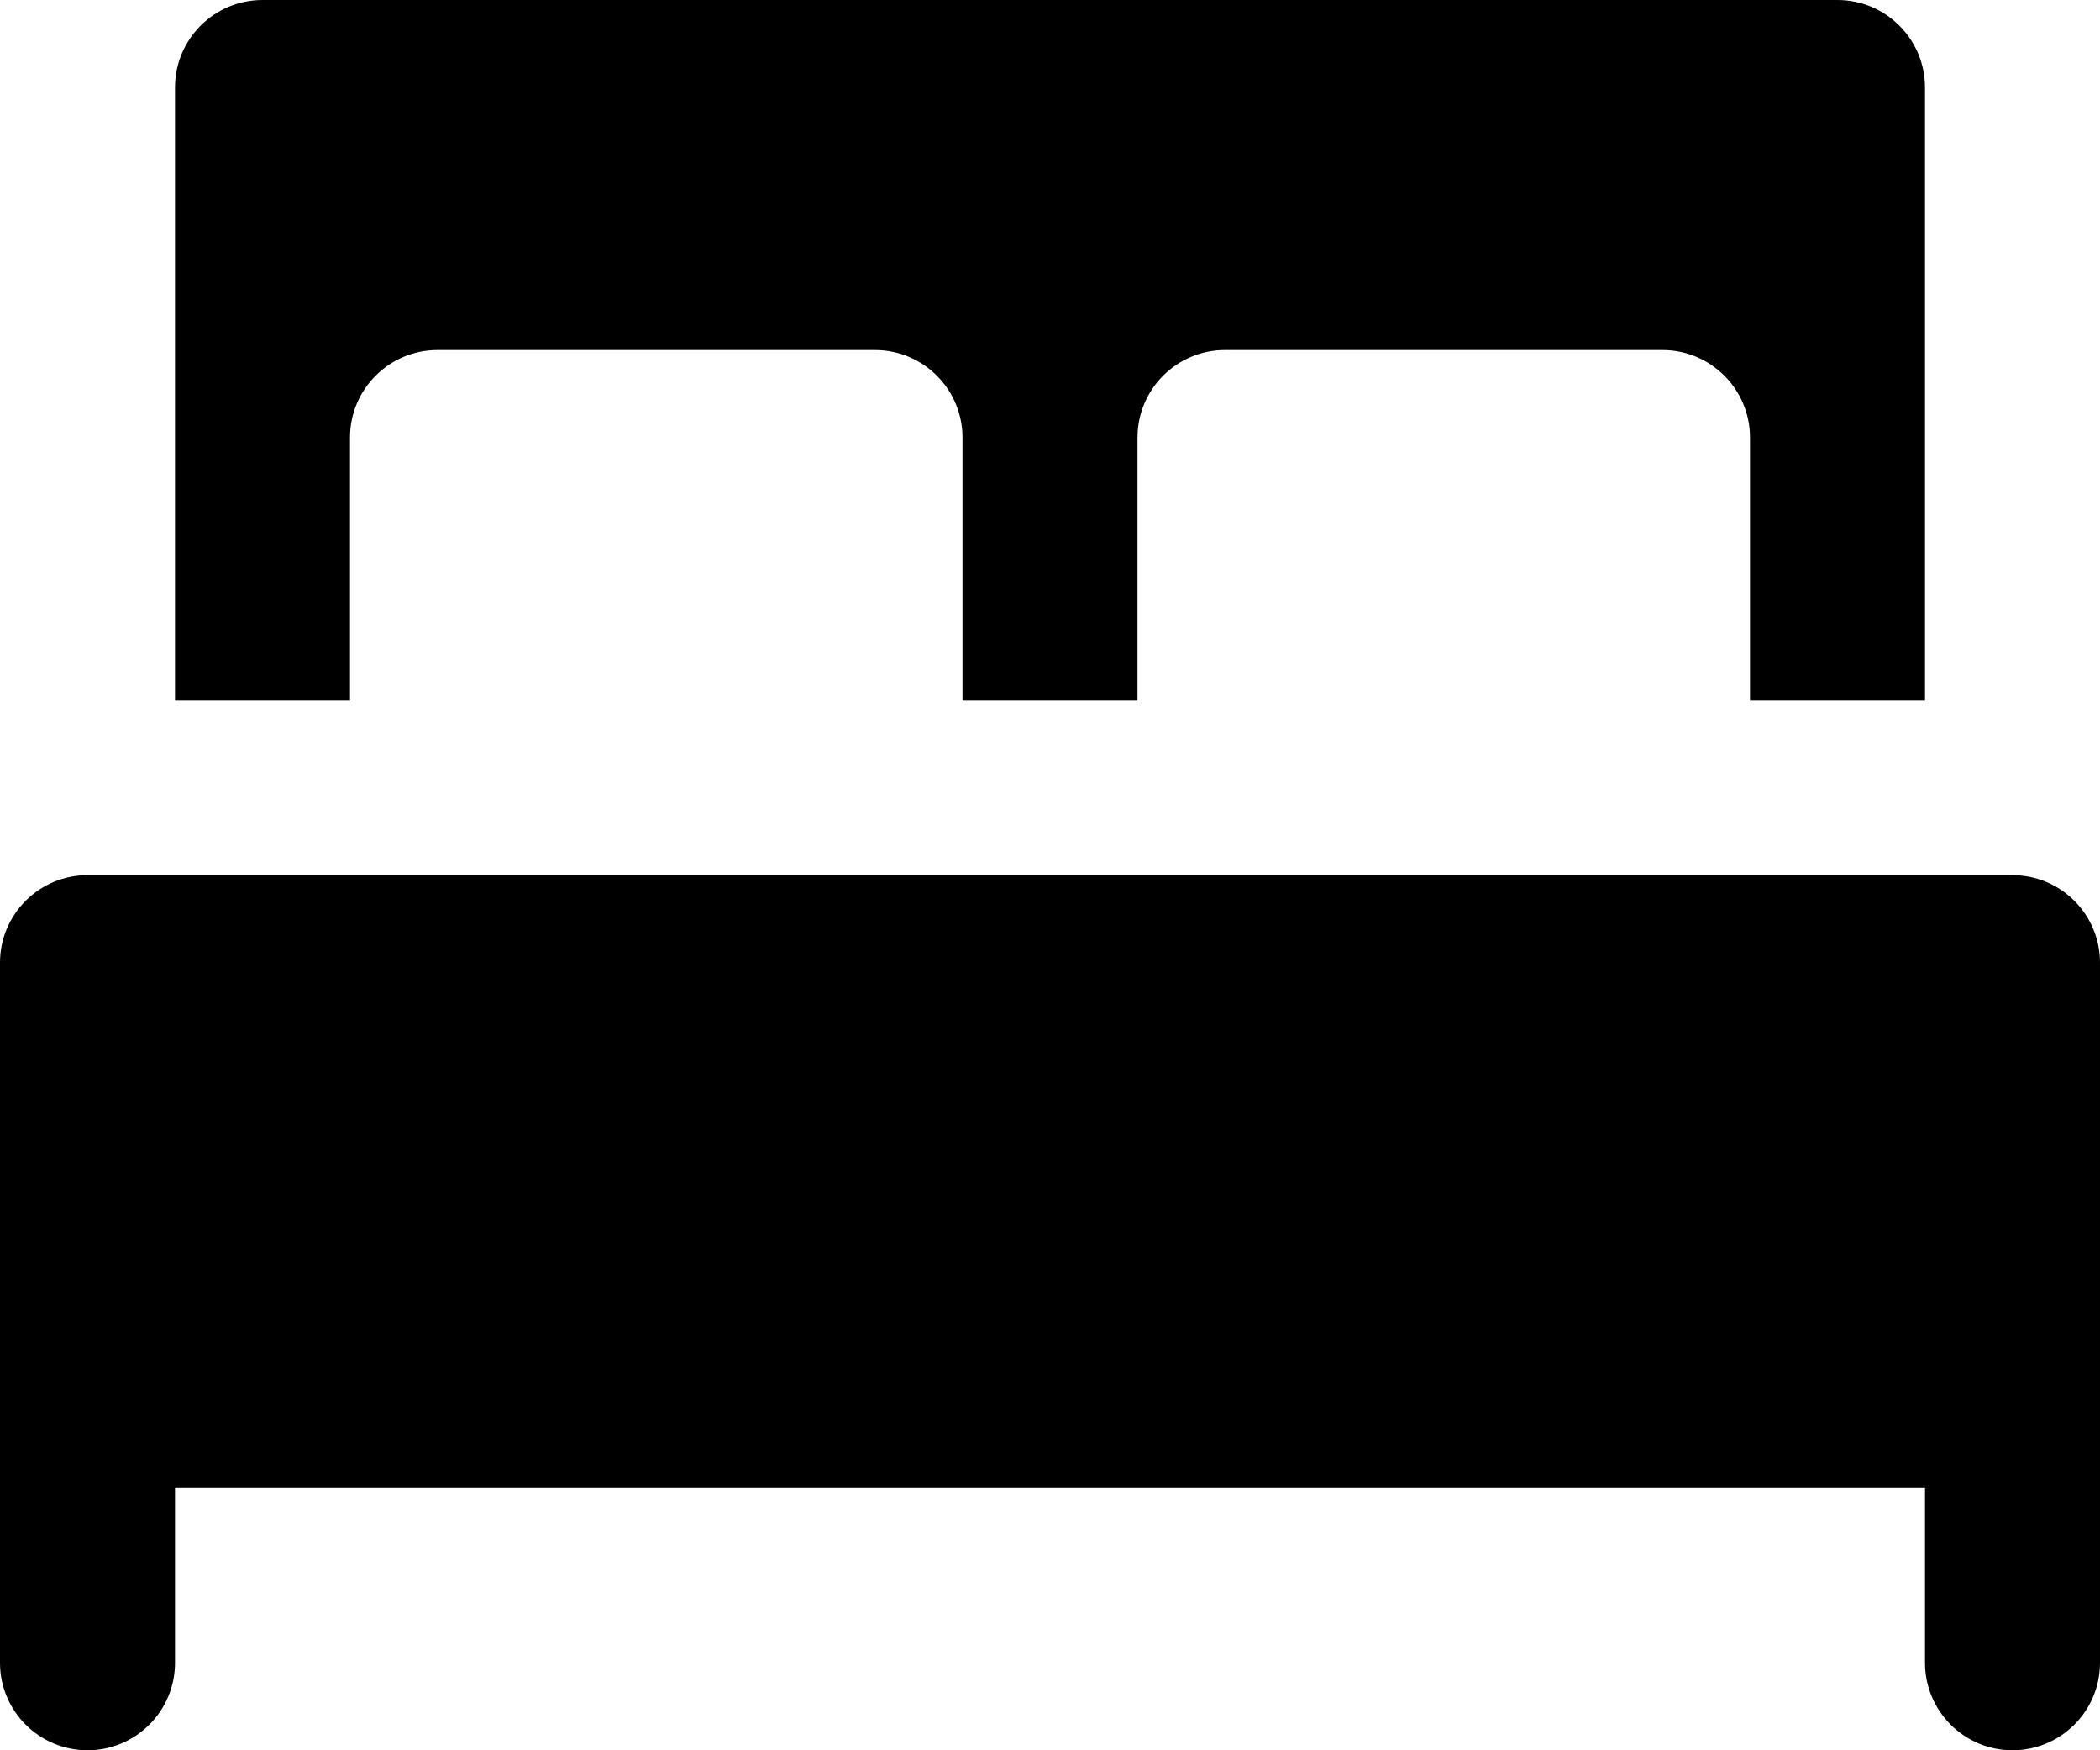
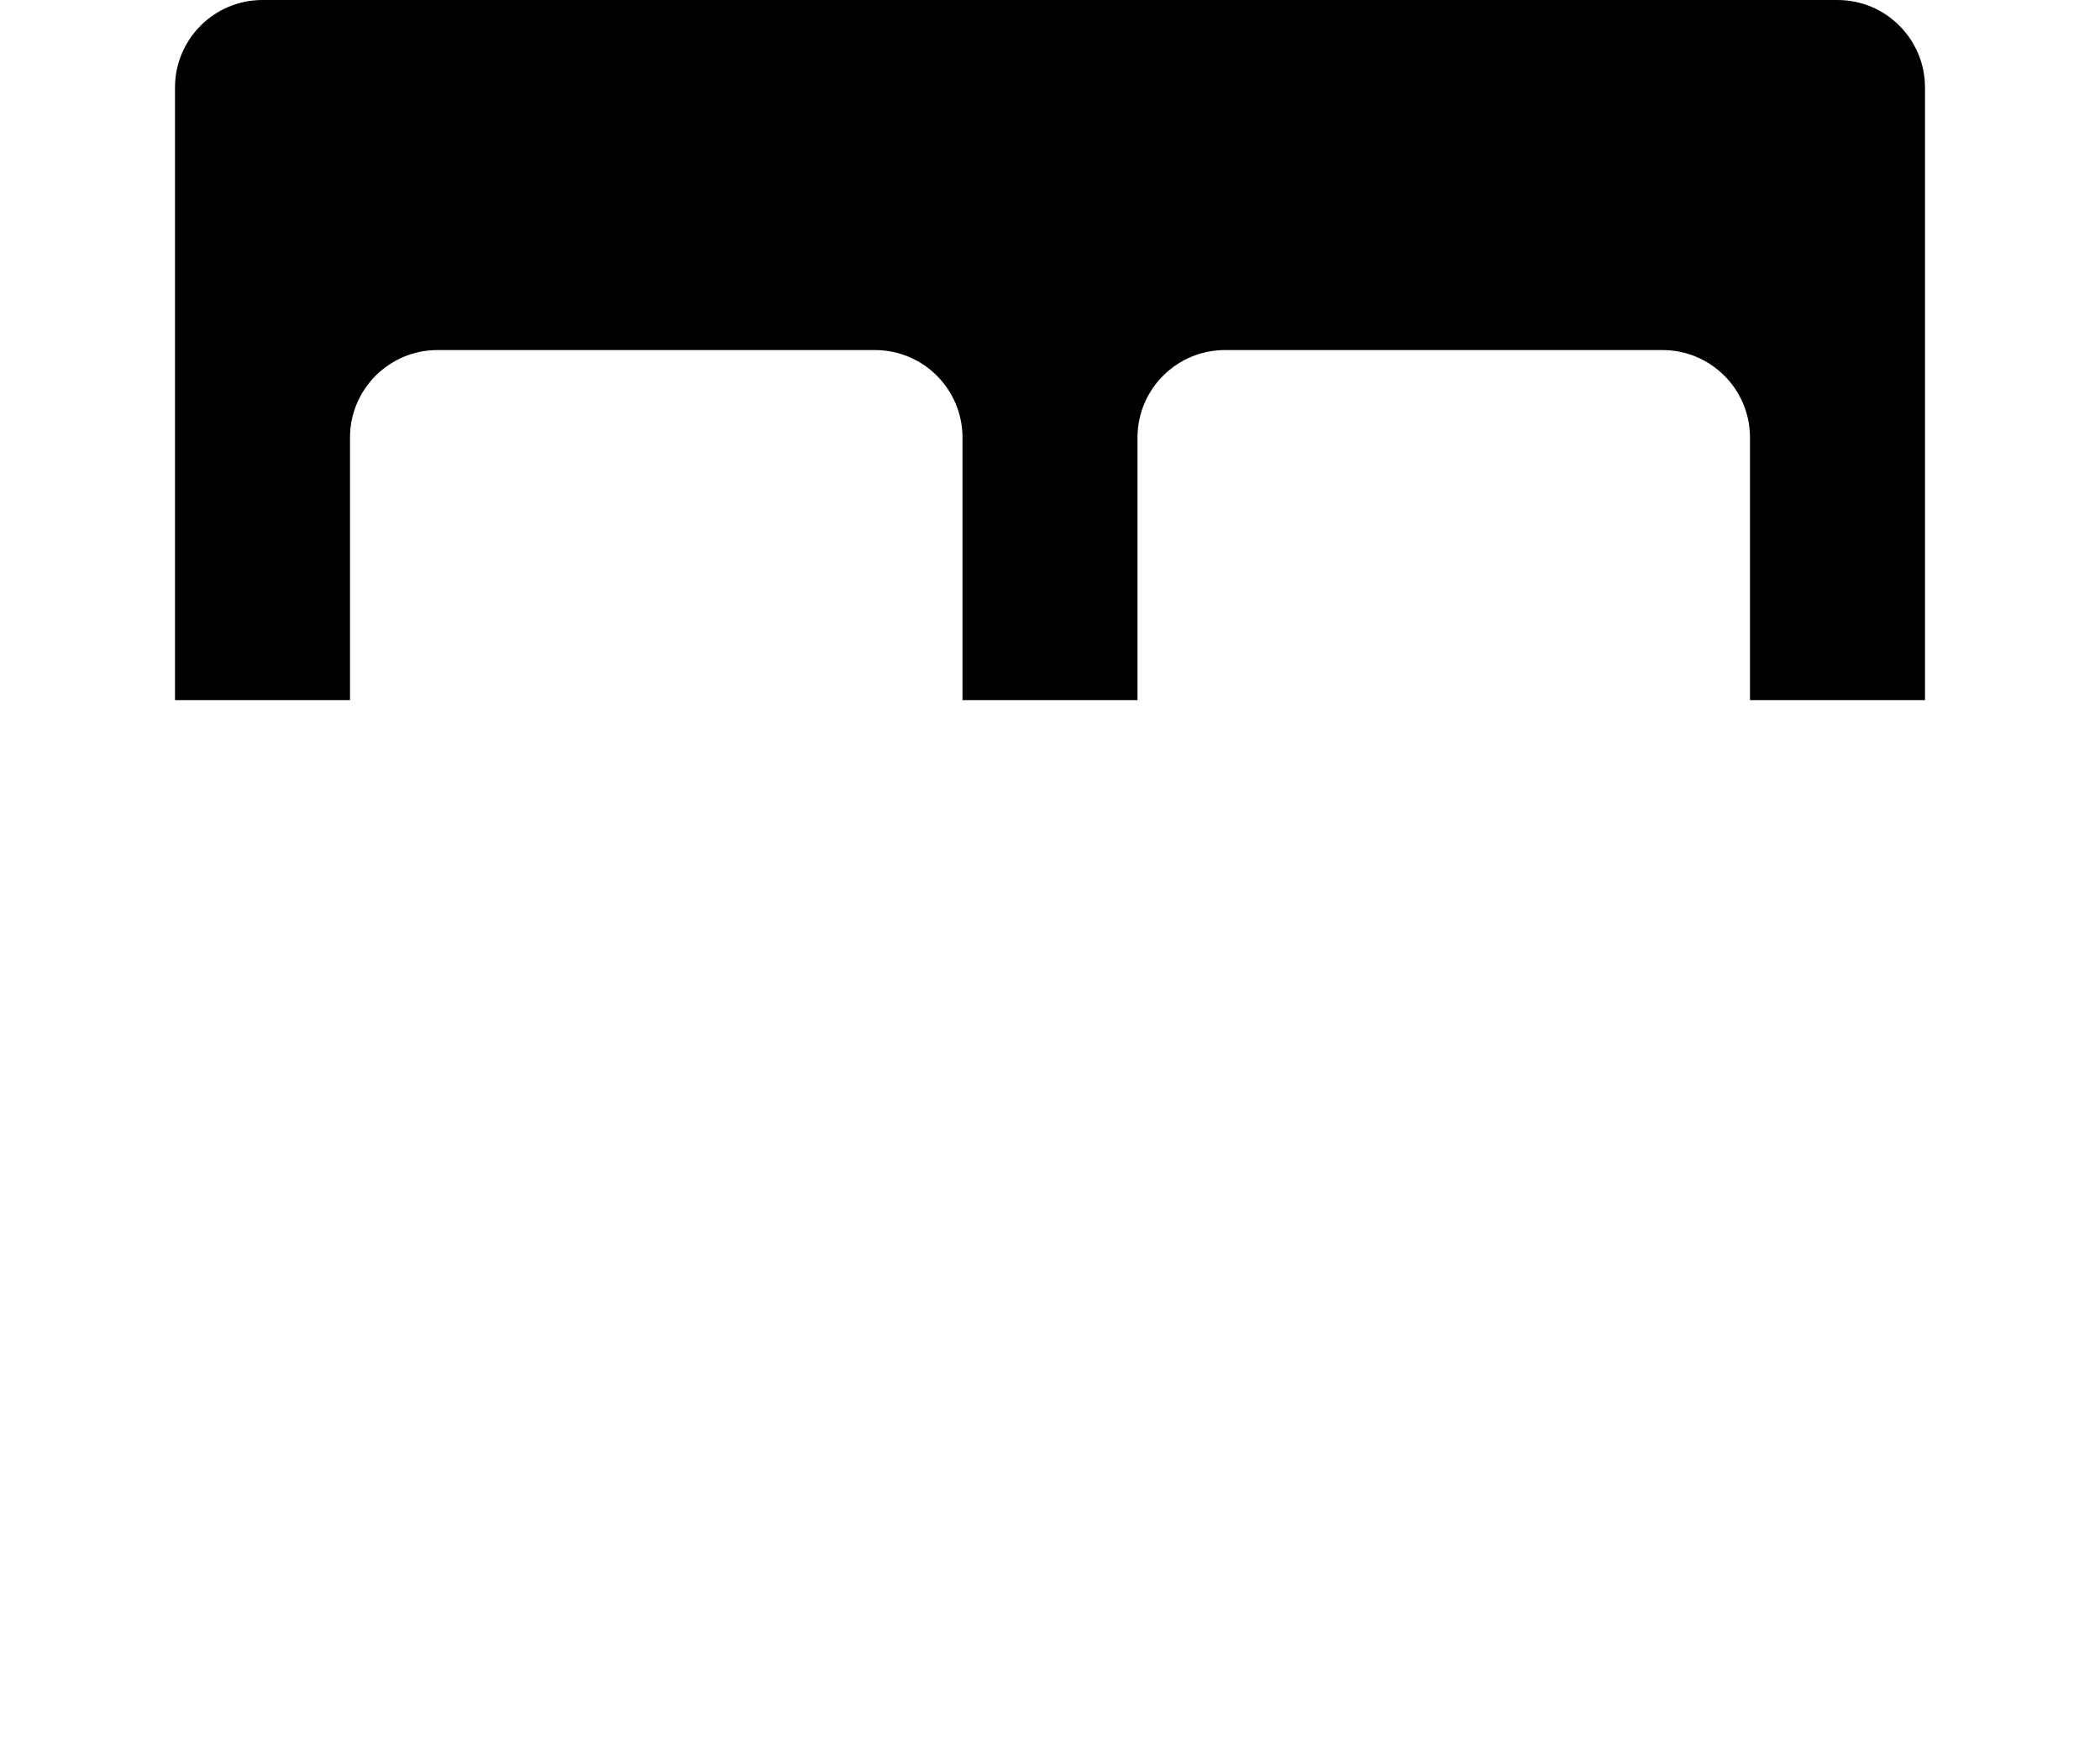
<svg xmlns="http://www.w3.org/2000/svg" width="24px" height="20px" viewBox="0 0 24 20" version="1.1">
  <g id="HP---EN" stroke="none" stroke-width="1" fill="none" fill-rule="evenodd">
    <g id="Desktop---Tour-PDP" transform="translate(-987, -4417)" fill="#000000" fill-rule="nonzero">
      <g id="double-bed-copy" transform="translate(987, 4417)">
-         <path d="M23,10 L1,10 C0.448,10 0,10.448 0,11 L0,19 C0,19.552 0.448,20 1,20 C1.552,20 2,19.552 2,19 L2,17 L22,17 L22,19 C22,19.552 22.448,20 23,20 C23.552,20 24,19.552 24,19 L24,11 C24,10.448 23.552,10 23,10 Z" id="Path" />
        <path d="M21,0 L3,0 C2.448,0 2,0.448 2,1 L2,8 L4,8 L4,5 C4,4.448 4.448,4 5,4 L10,4 C10.552,4 11,4.448 11,5 L11,8 L13,8 L13,5 C13,4.448 13.448,4 14,4 L19,4 C19.552,4 20,4.448 20,5 L20,8 L22,8 L22,1 C22,0.448 21.552,0 21,0 Z" id="Path" />
      </g>
    </g>
  </g>
</svg>